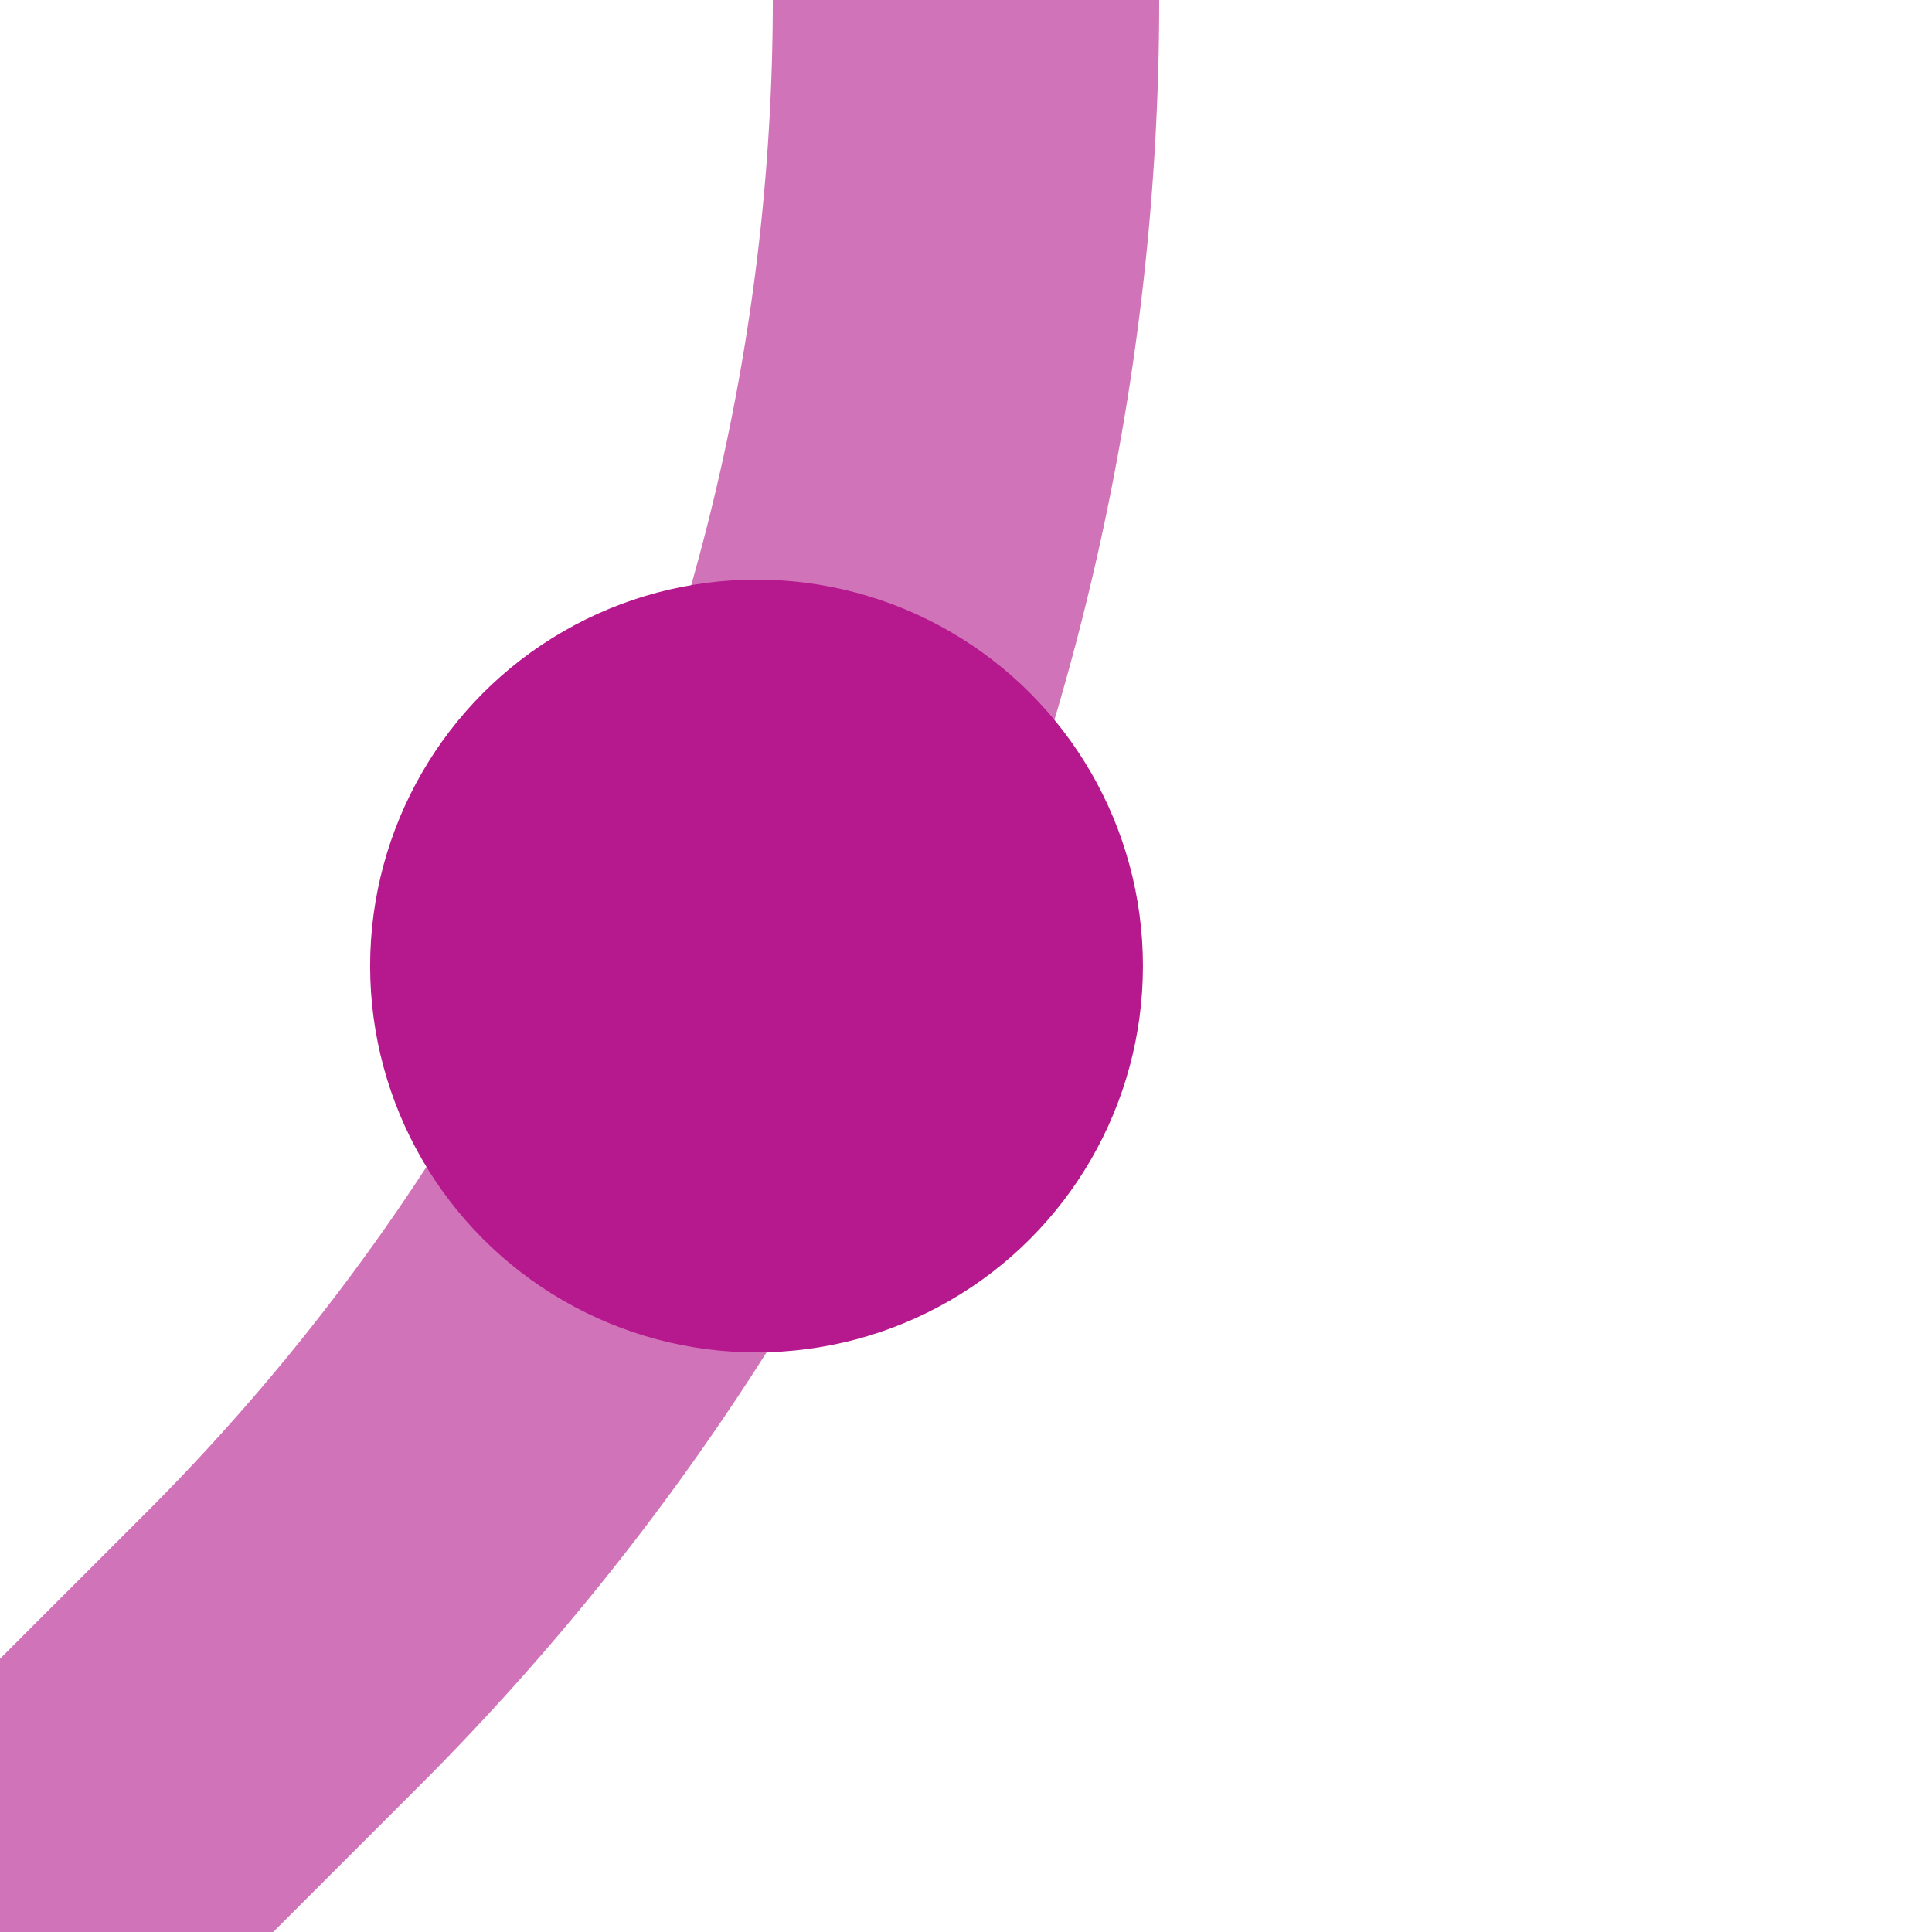
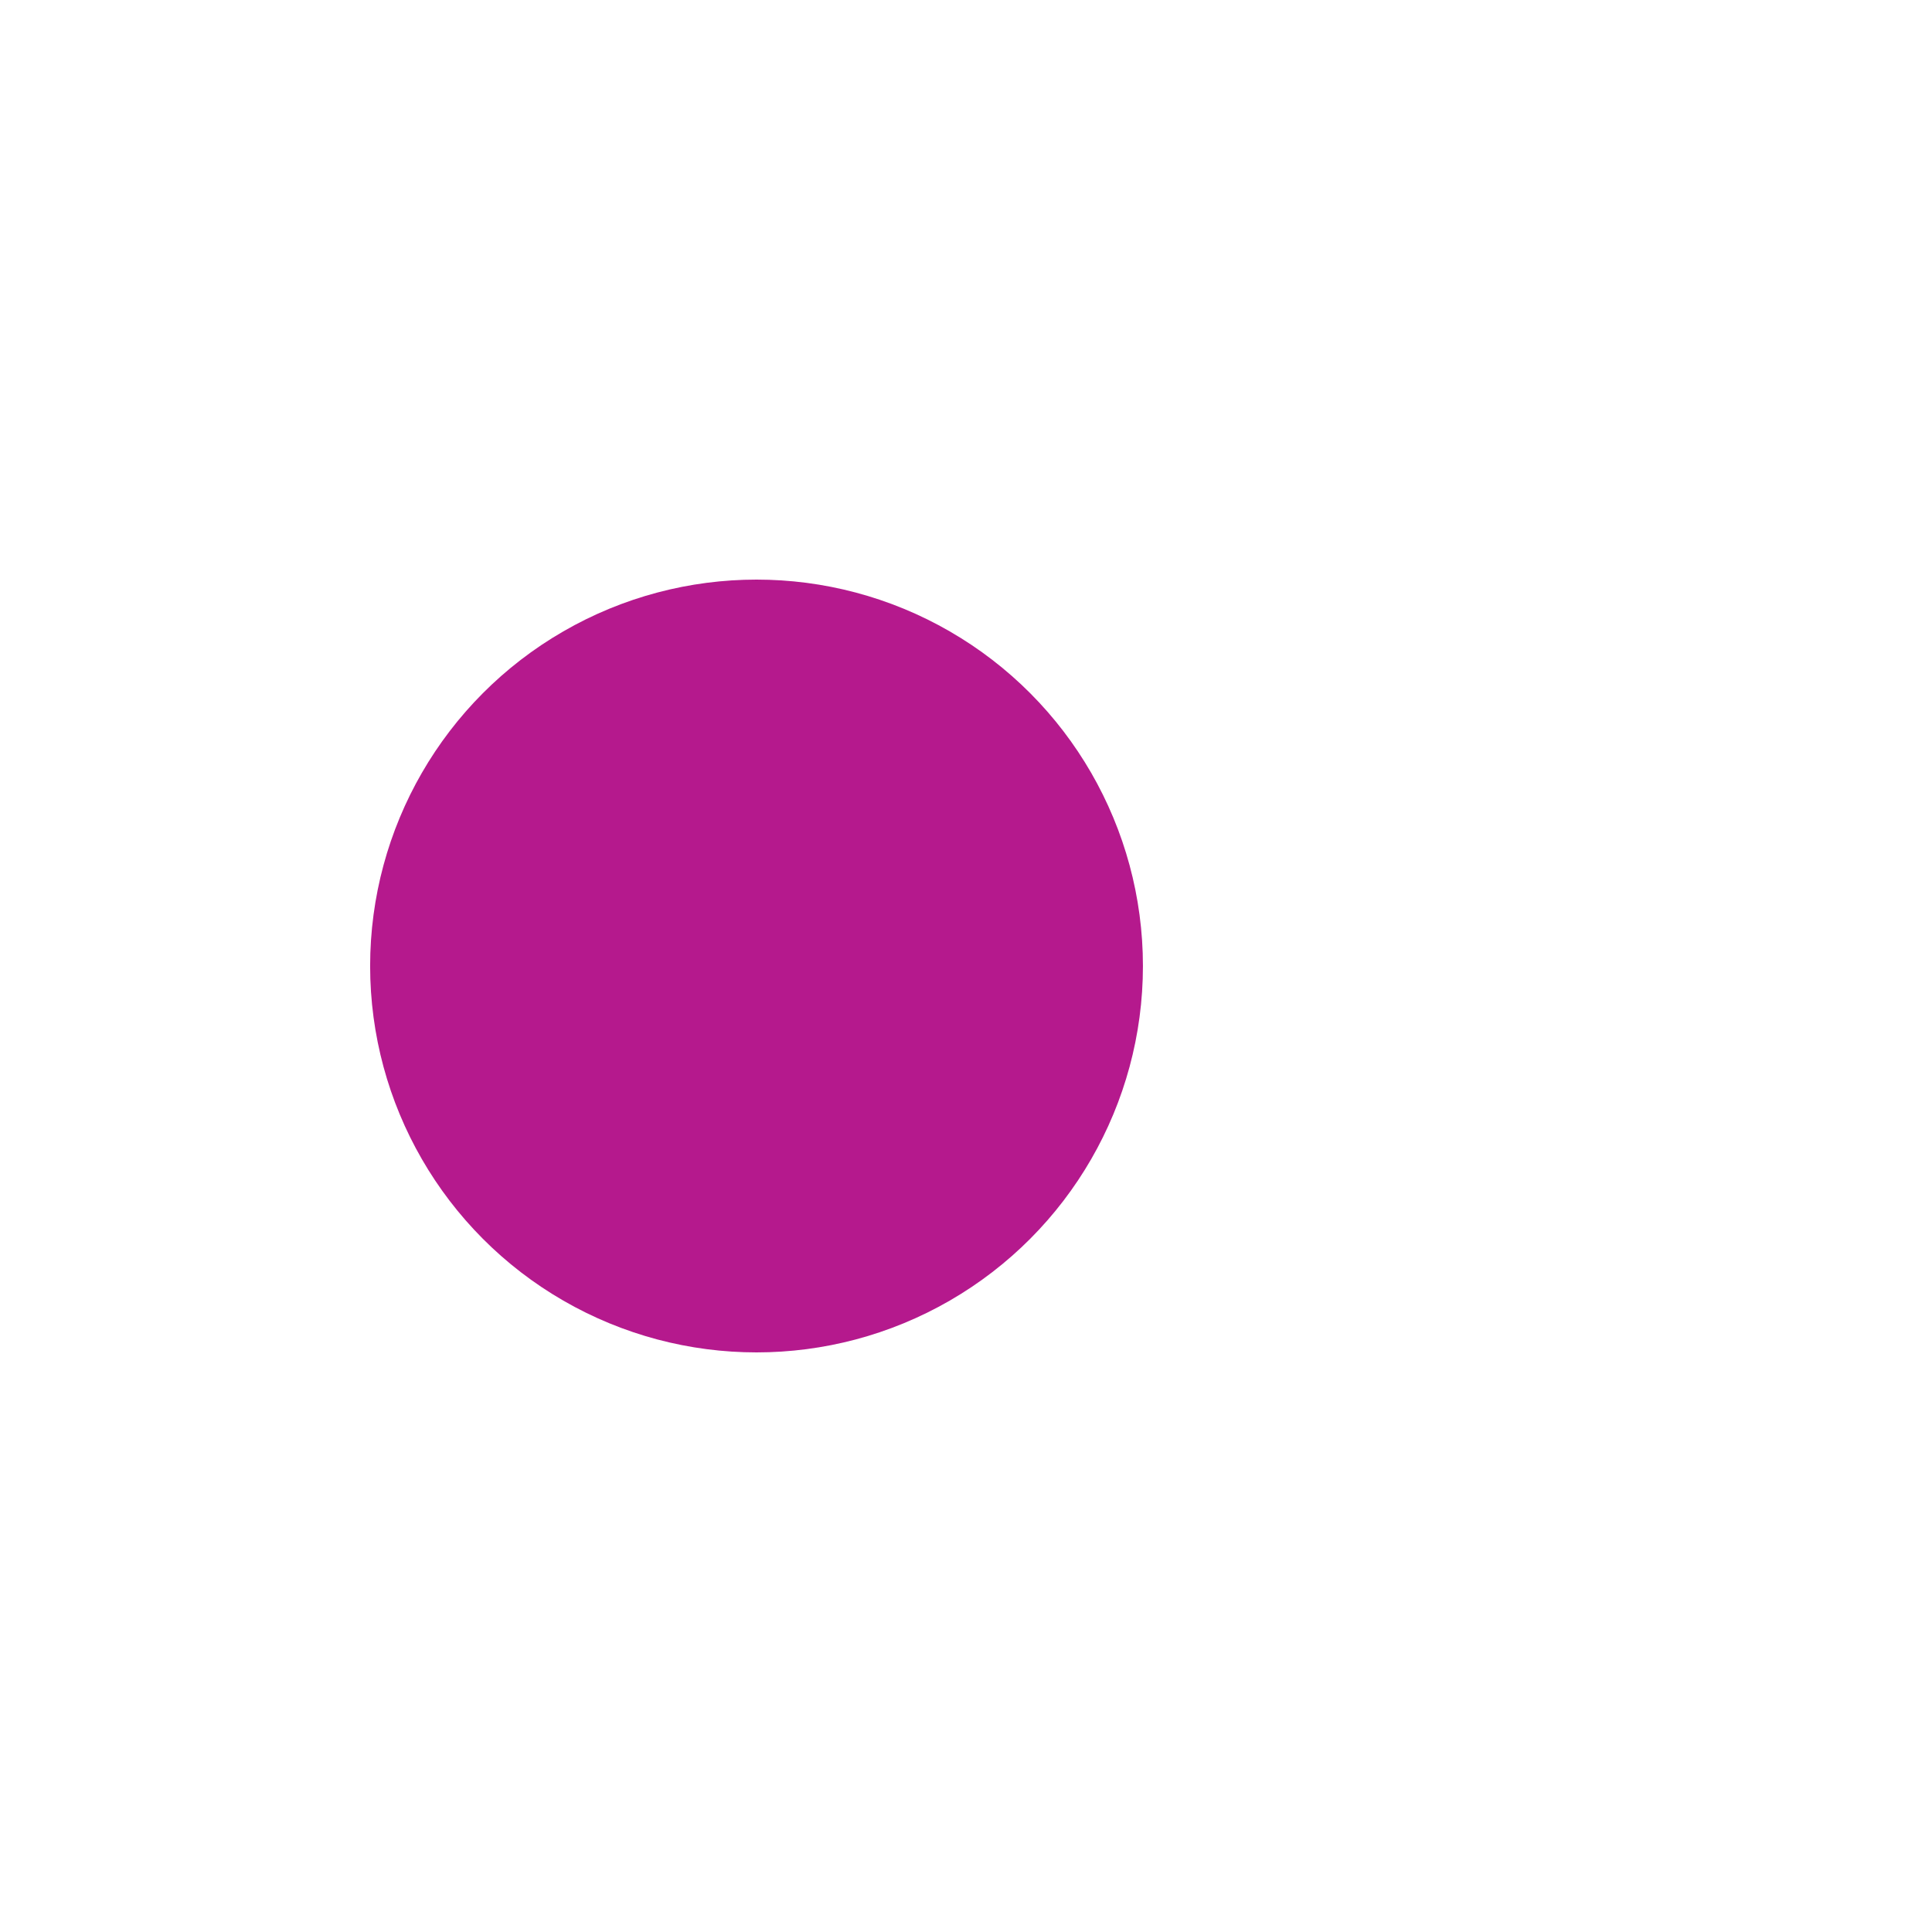
<svg xmlns="http://www.w3.org/2000/svg" width="500" height="500">
  <title>xHST3 fuchsia</title>
-   <path stroke="#D173B8" d="M 0,500 73.22,426.78 A 603.55,603.55 0 0 0 250,0" stroke-width="100" fill="none" />
  <circle fill="#B5198D" cx="195.79" cy="250" r="100" />
</svg>